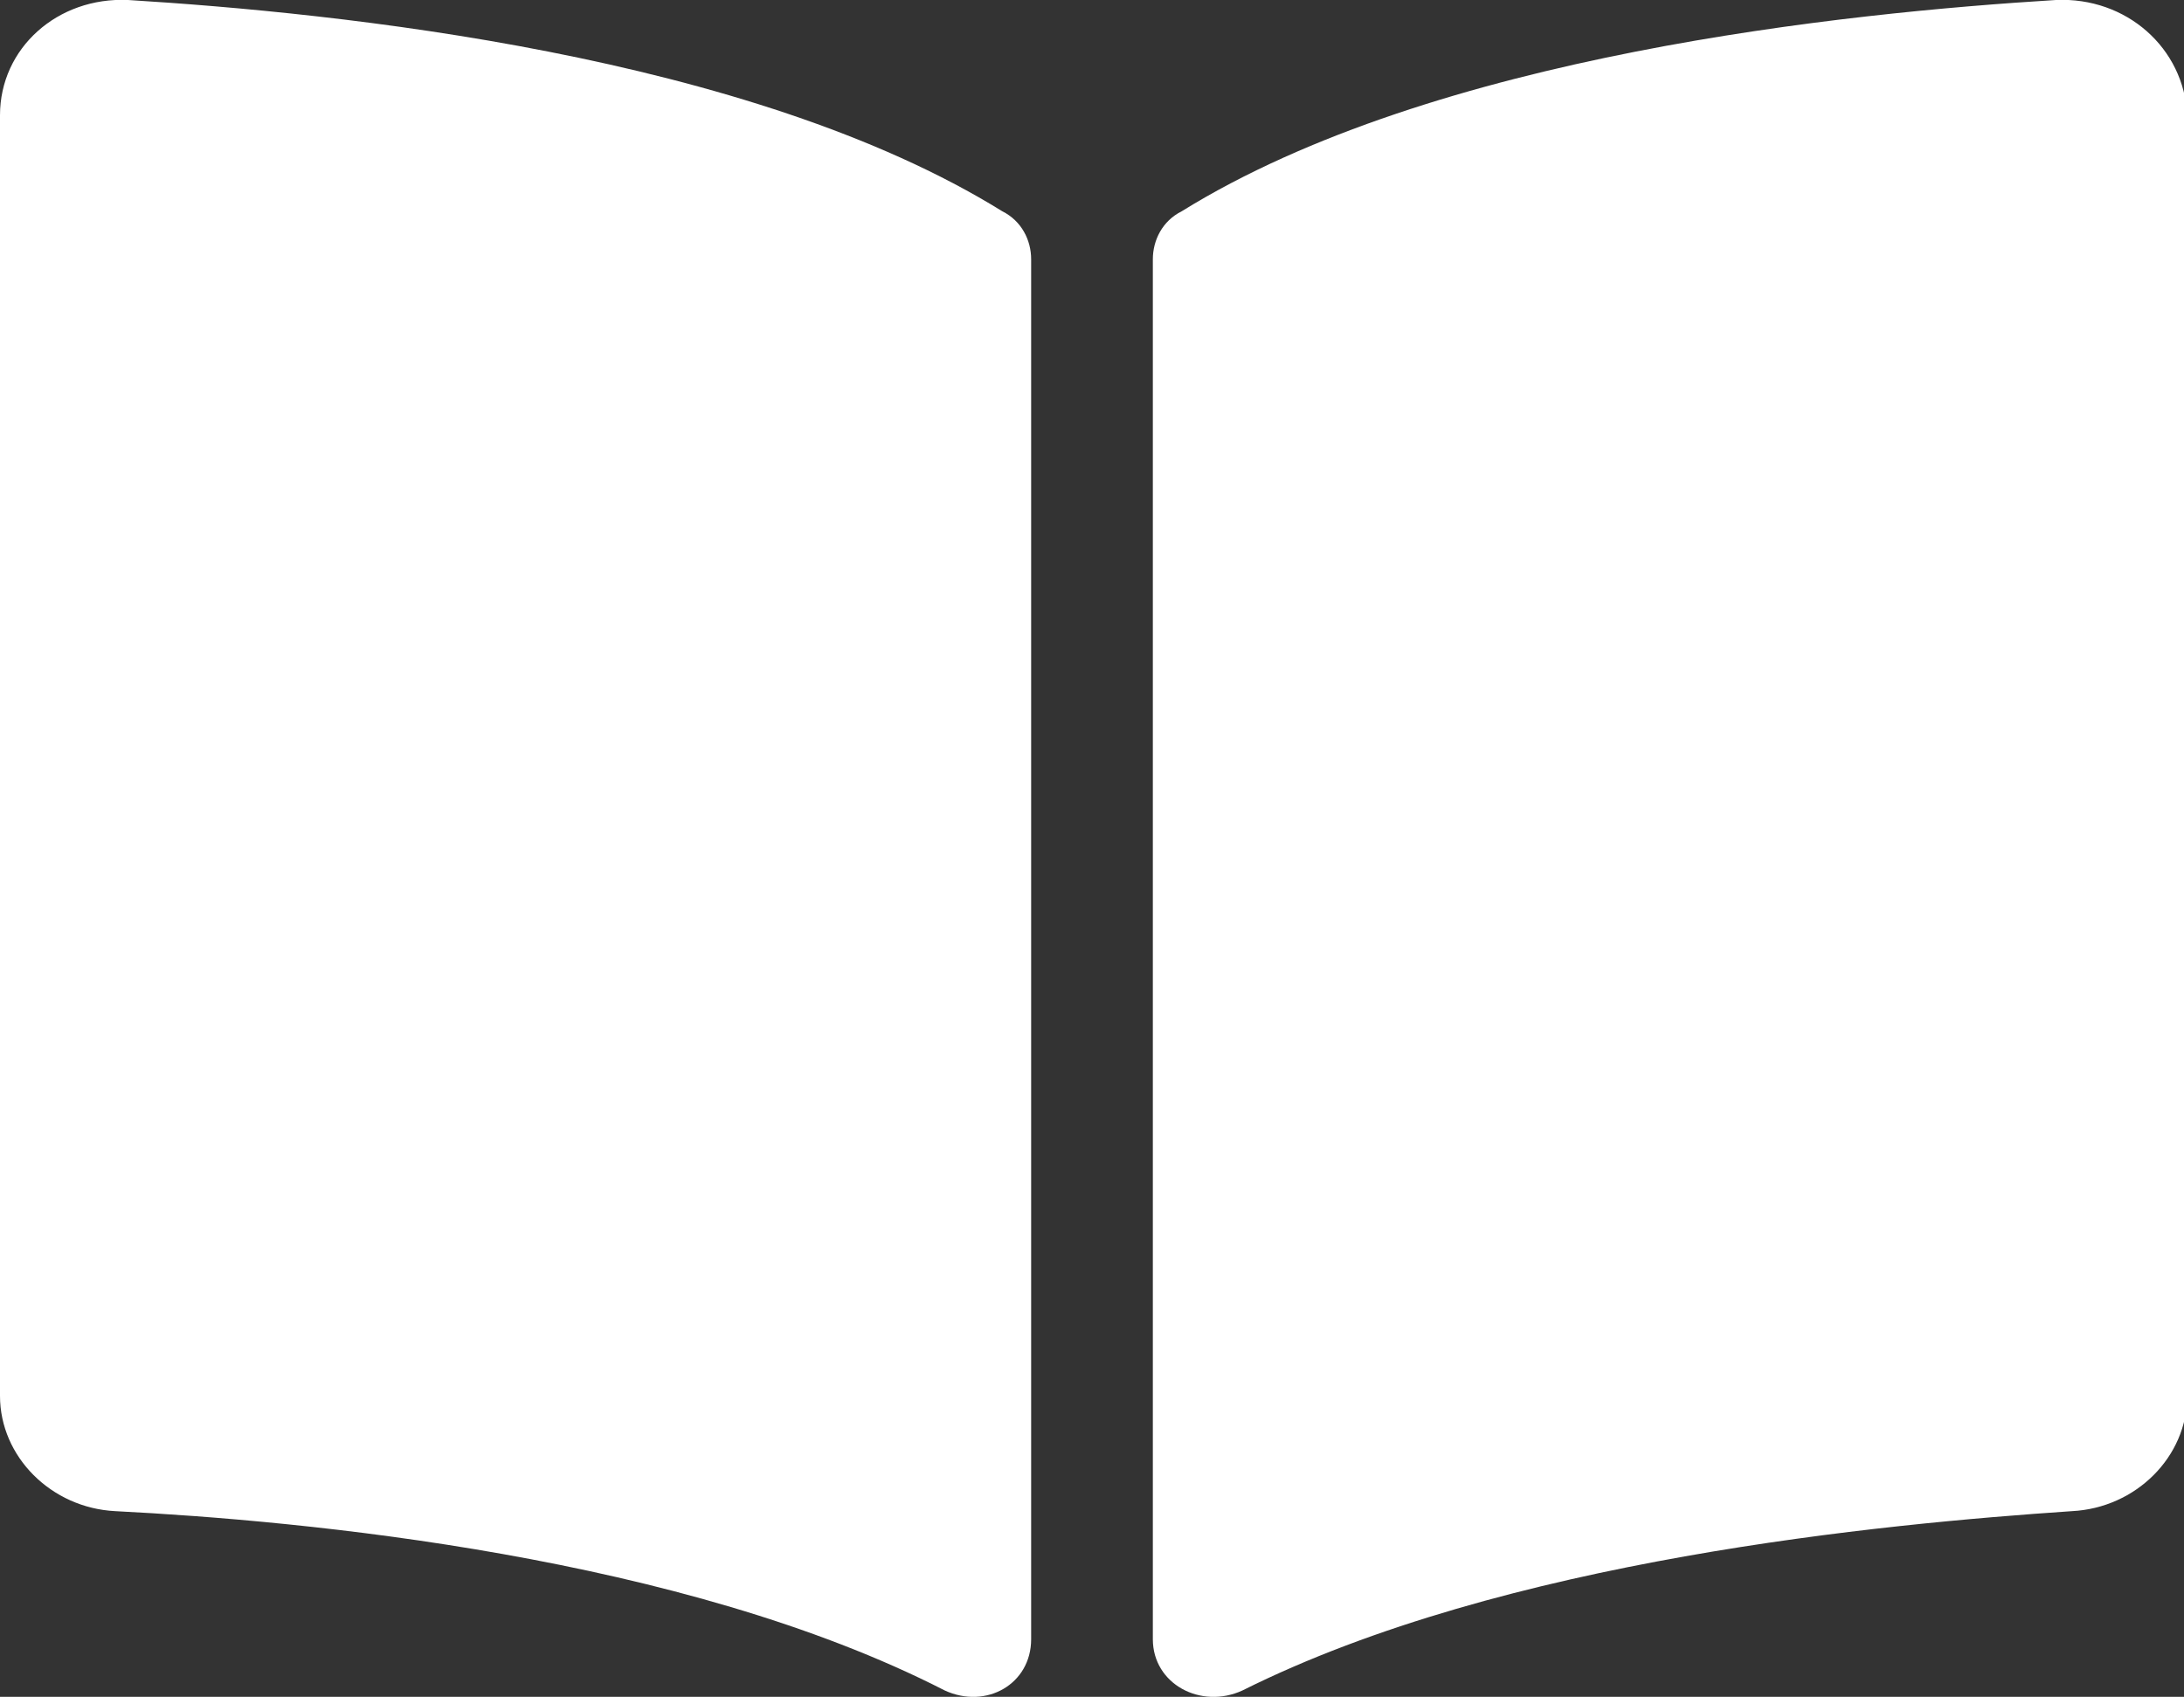
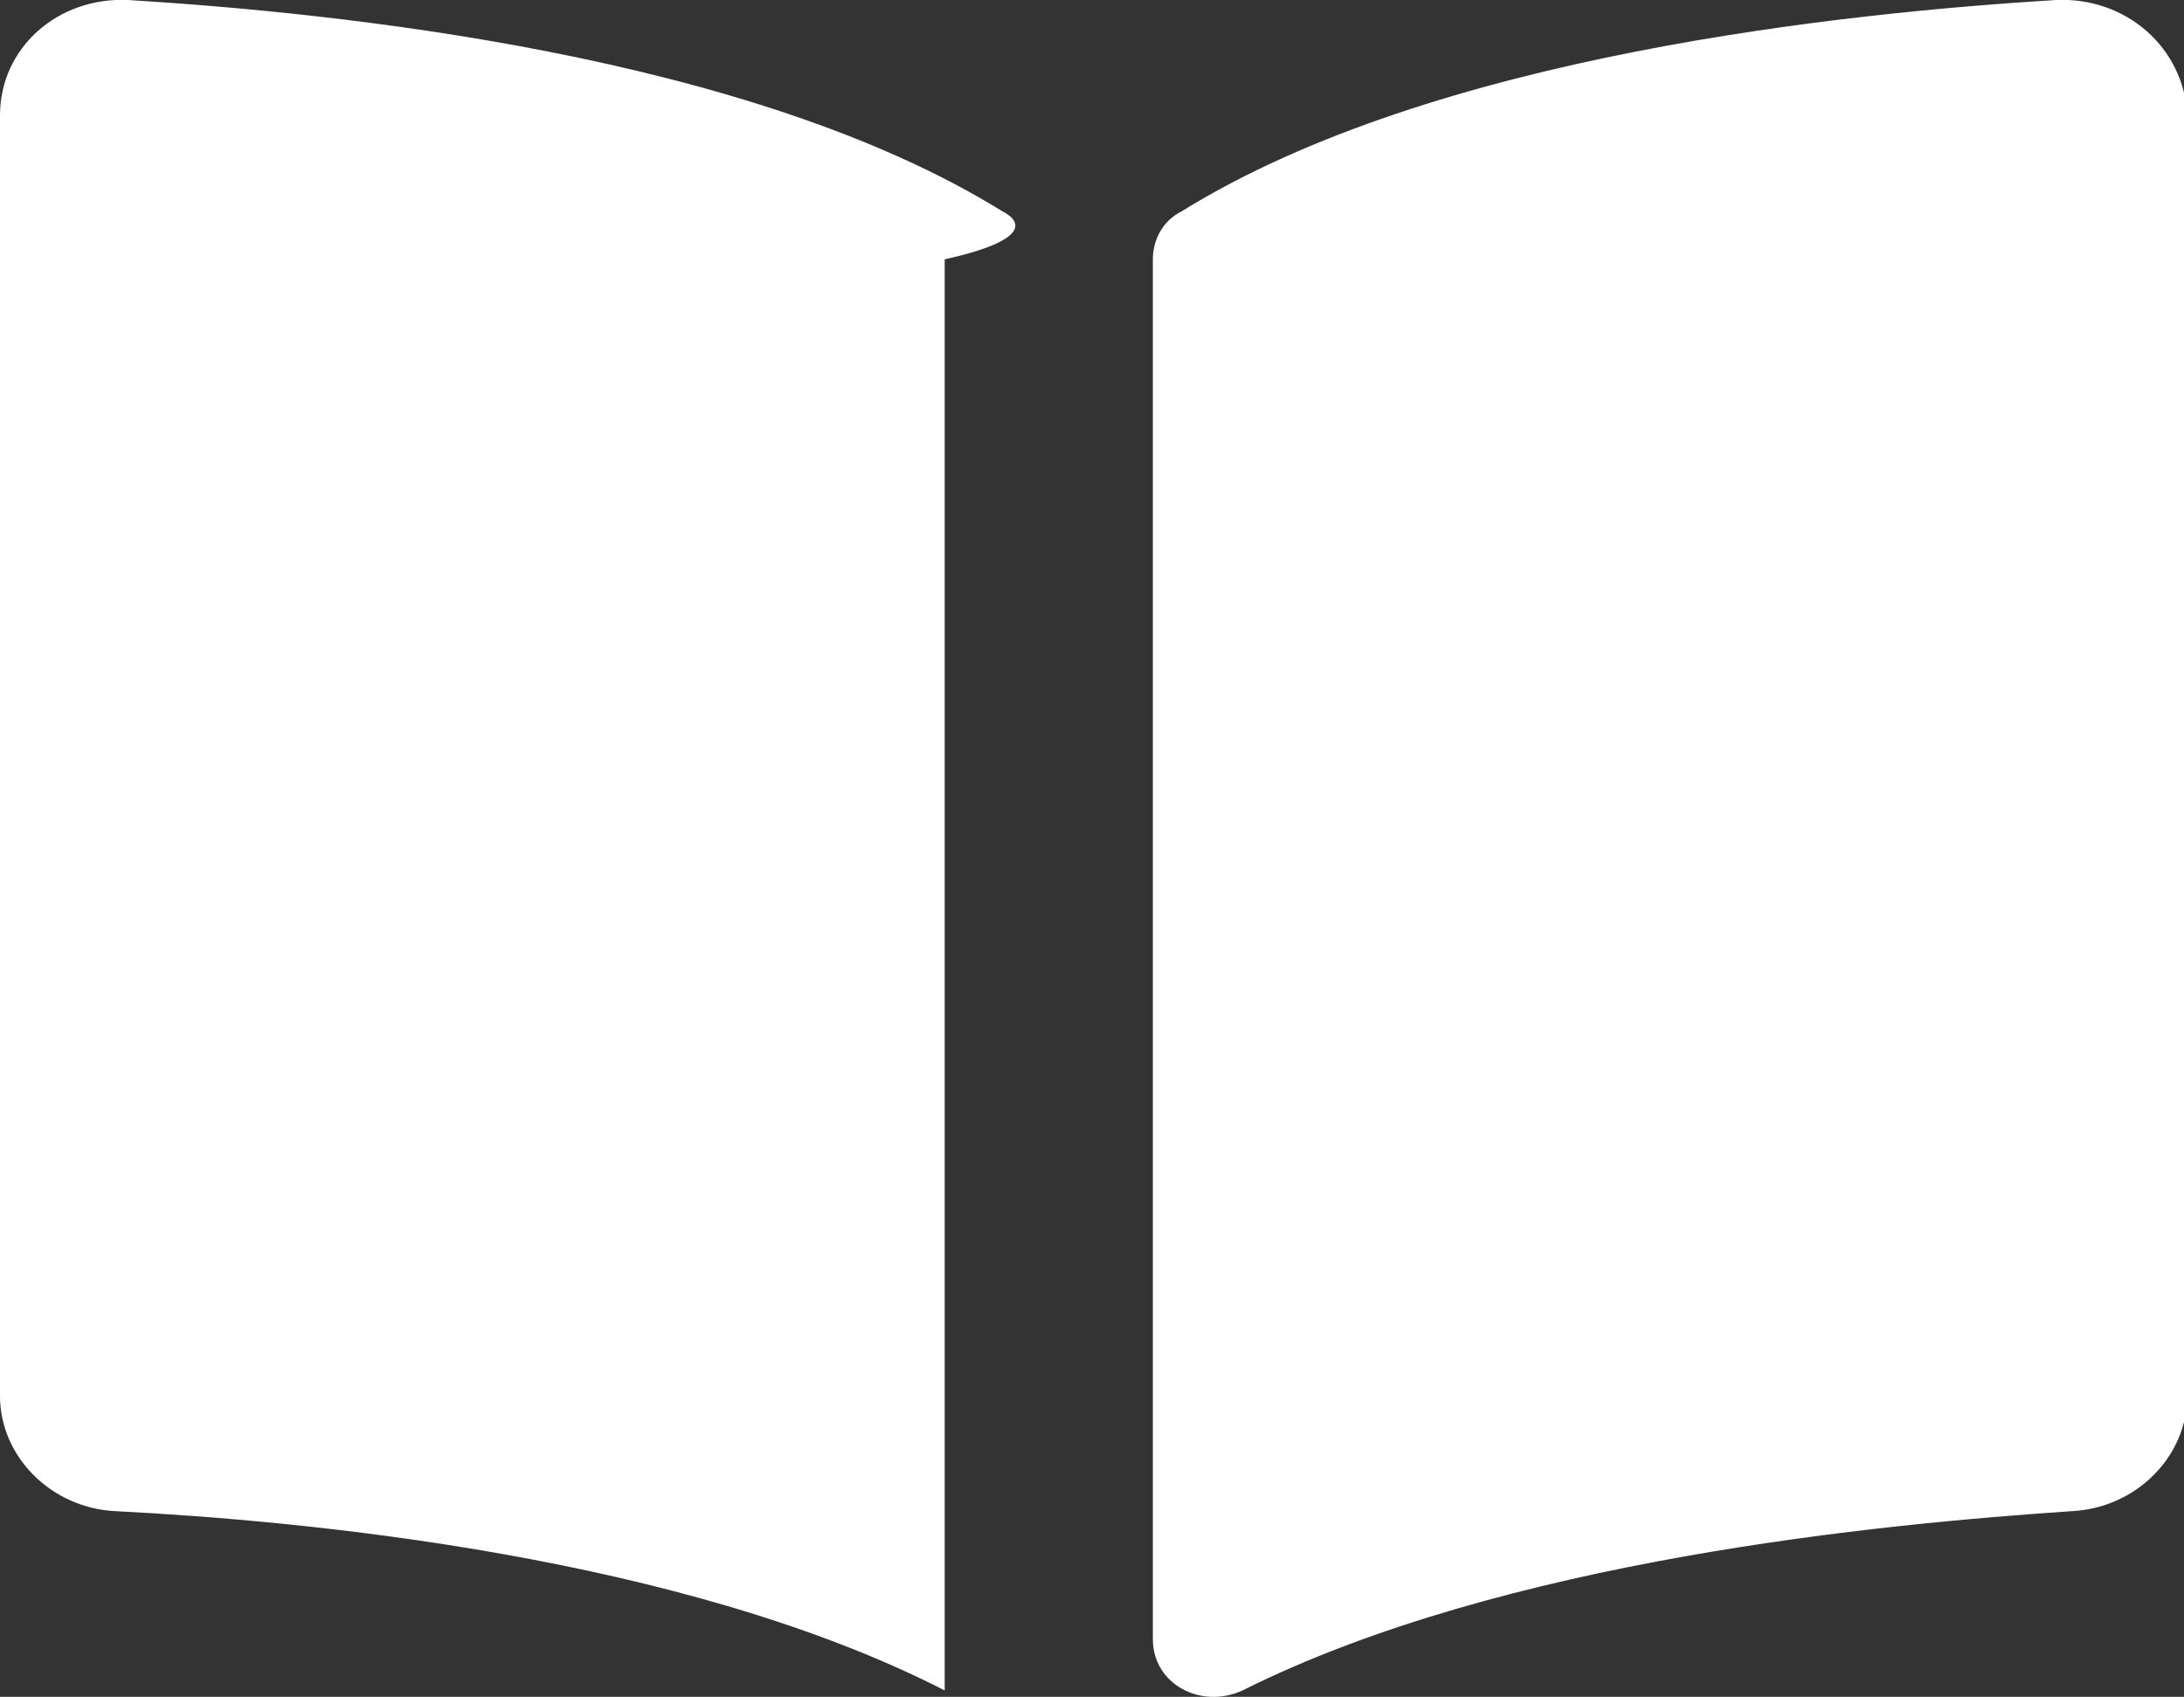
<svg xmlns="http://www.w3.org/2000/svg" version="1.1" id="Layer_1" x="0px" y="0px" viewBox="0 0 68.2 53" style="enable-background:new 0 0 68.2 53;" xml:space="preserve">
  <rect x="0" y="0" width="68.2" height="53" fill="#333333" stroke="none" />
  <style type="text/css">
	.st0{fill:#FFFFFF;}
</style>
-   <path class="st0" d="M64.2,0c-6.5,0.4-19.4,1.7-27.3,6.6C36.3,6.9,36,7.5,36,8.1v43.1c0,1.4,1.5,2.2,2.8,1.6  c8.2-4.1,20-5.2,25.9-5.6c2-0.1,3.6-1.7,3.6-3.6v-40C68.2,1.5,66.4-0.1,64.2,0z M31.3,6.6C23.4,1.7,10.5,0.4,4,0  C1.8-0.1,0,1.5,0,3.6v40c0,1.9,1.6,3.5,3.6,3.6c5.9,0.3,17.7,1.4,25.9,5.6c1.3,0.6,2.7-0.2,2.7-1.6V8.1C32.2,7.5,31.9,6.9,31.3,6.6z  " />
+   <path class="st0" d="M64.2,0c-6.5,0.4-19.4,1.7-27.3,6.6C36.3,6.9,36,7.5,36,8.1v43.1c0,1.4,1.5,2.2,2.8,1.6  c8.2-4.1,20-5.2,25.9-5.6c2-0.1,3.6-1.7,3.6-3.6v-40C68.2,1.5,66.4-0.1,64.2,0z M31.3,6.6C23.4,1.7,10.5,0.4,4,0  C1.8-0.1,0,1.5,0,3.6v40c0,1.9,1.6,3.5,3.6,3.6c5.9,0.3,17.7,1.4,25.9,5.6V8.1C32.2,7.5,31.9,6.9,31.3,6.6z  " />
</svg>